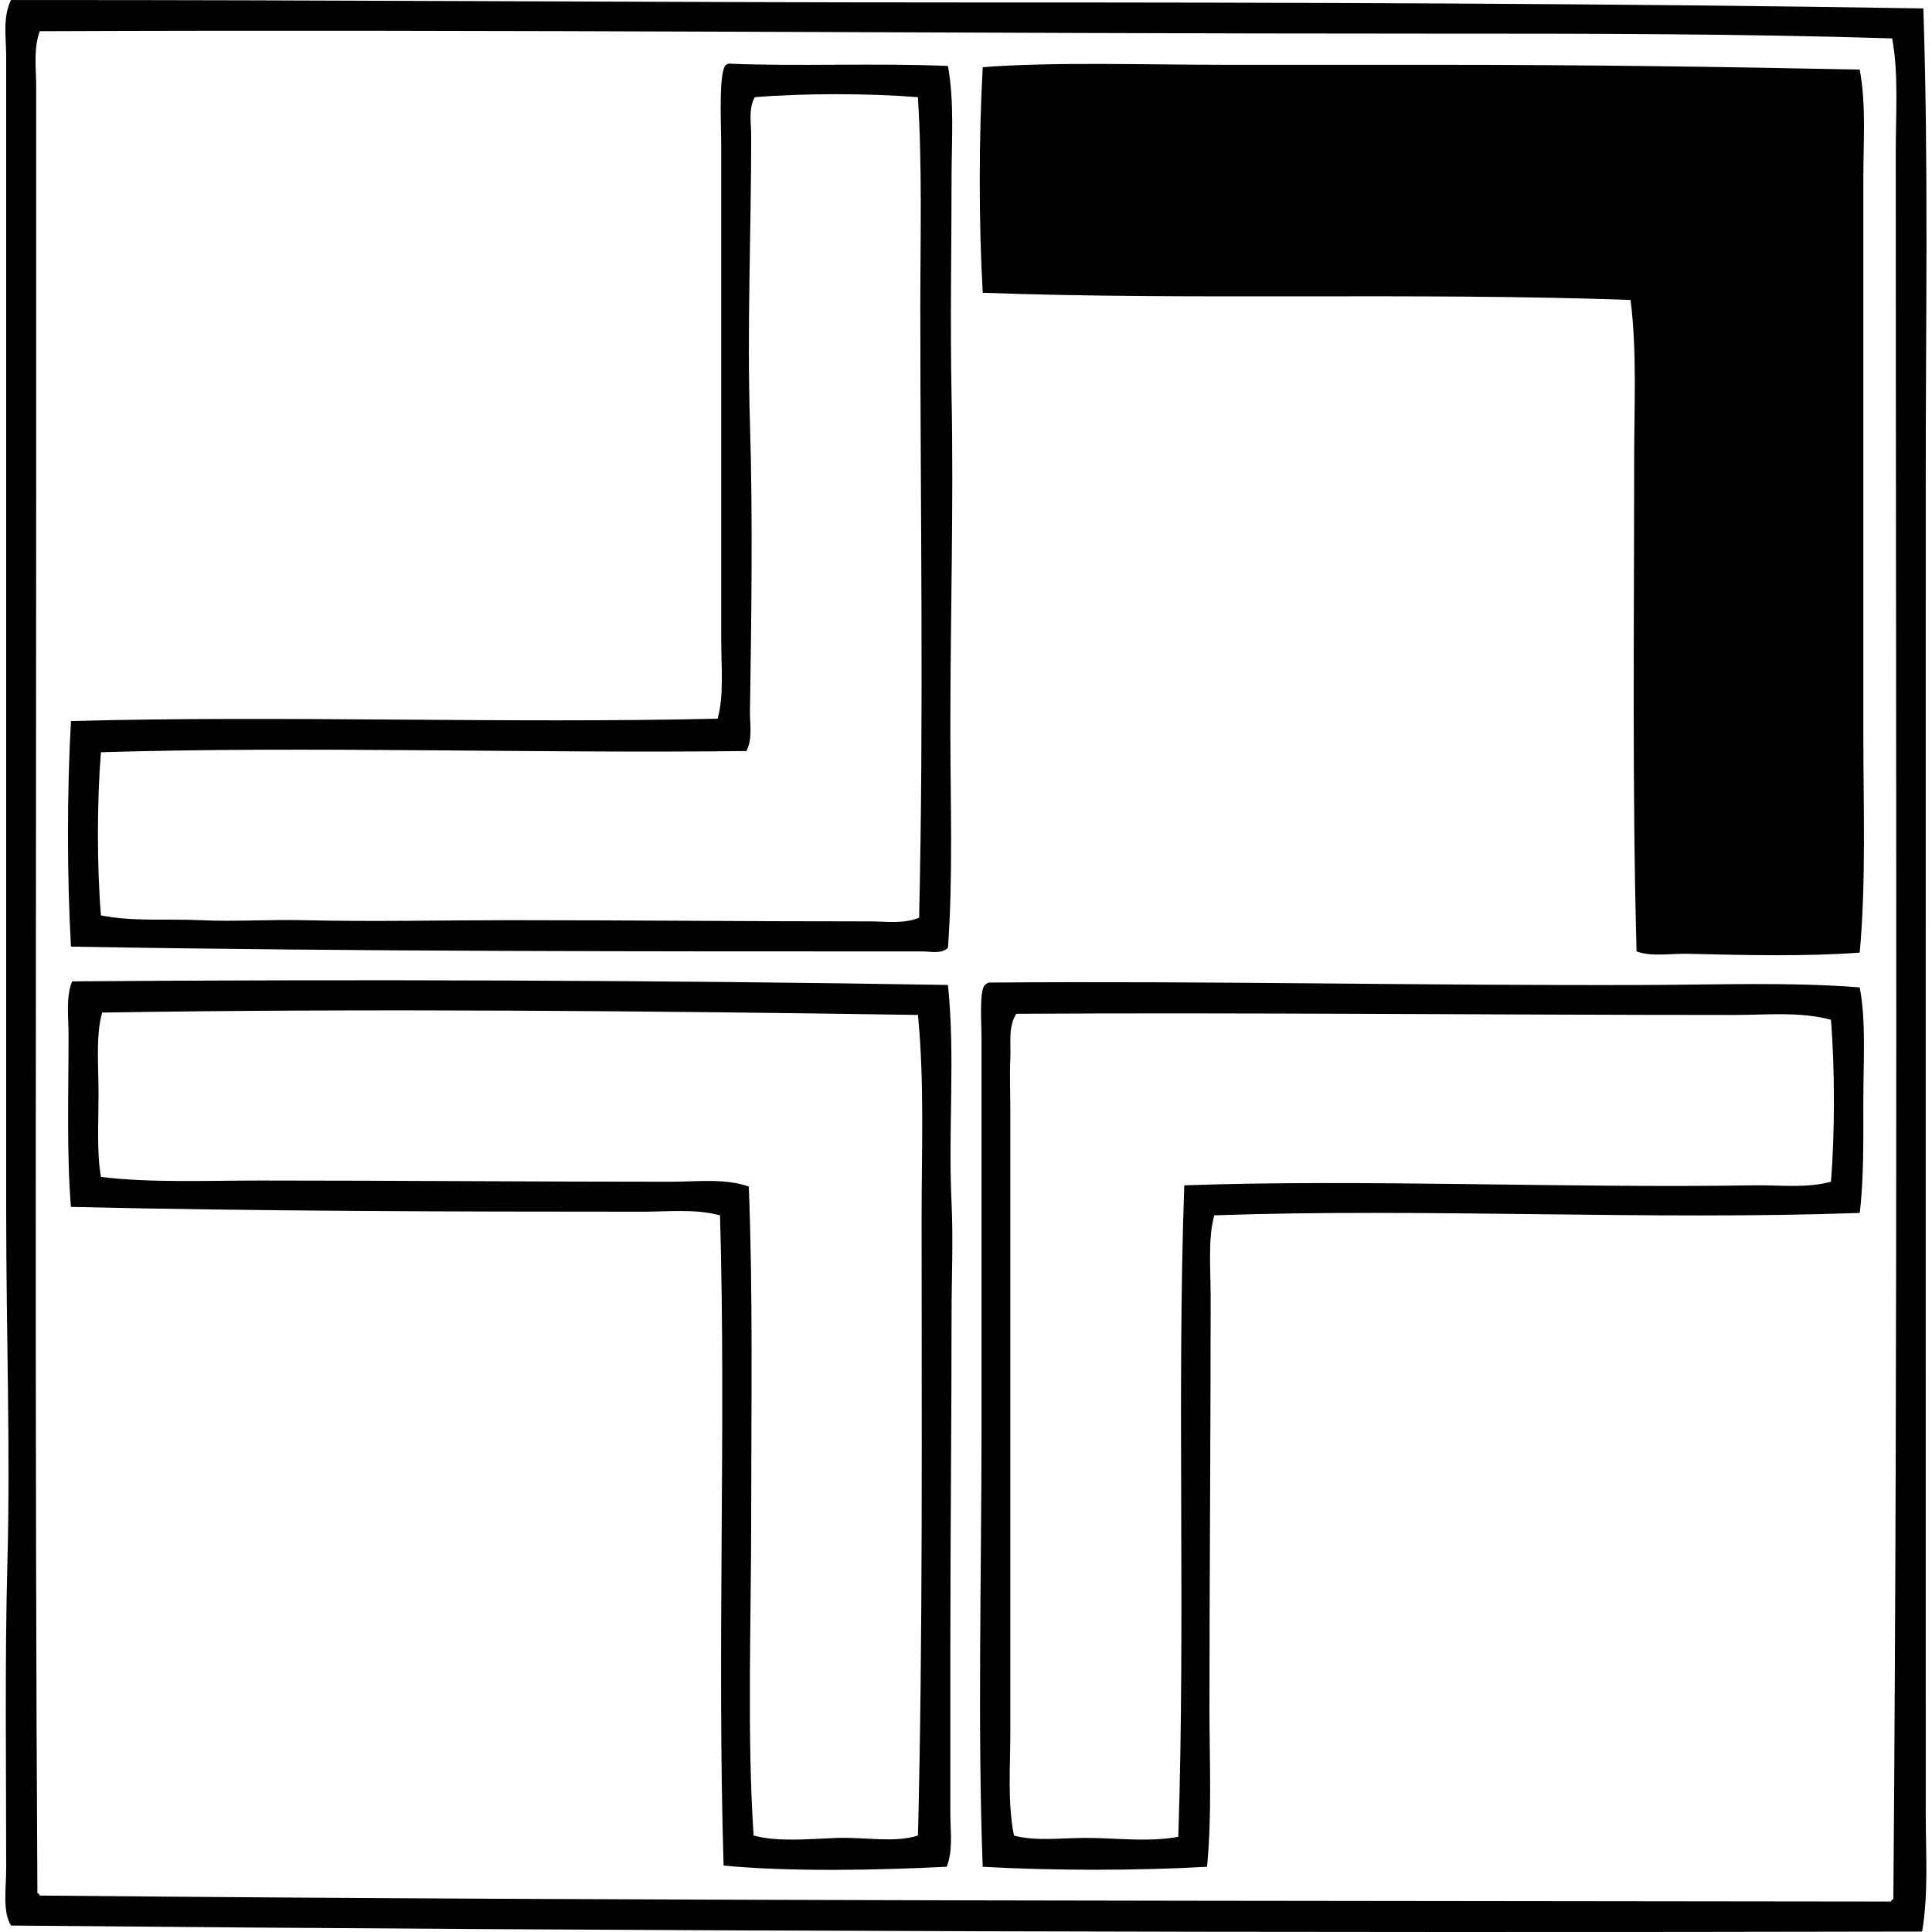
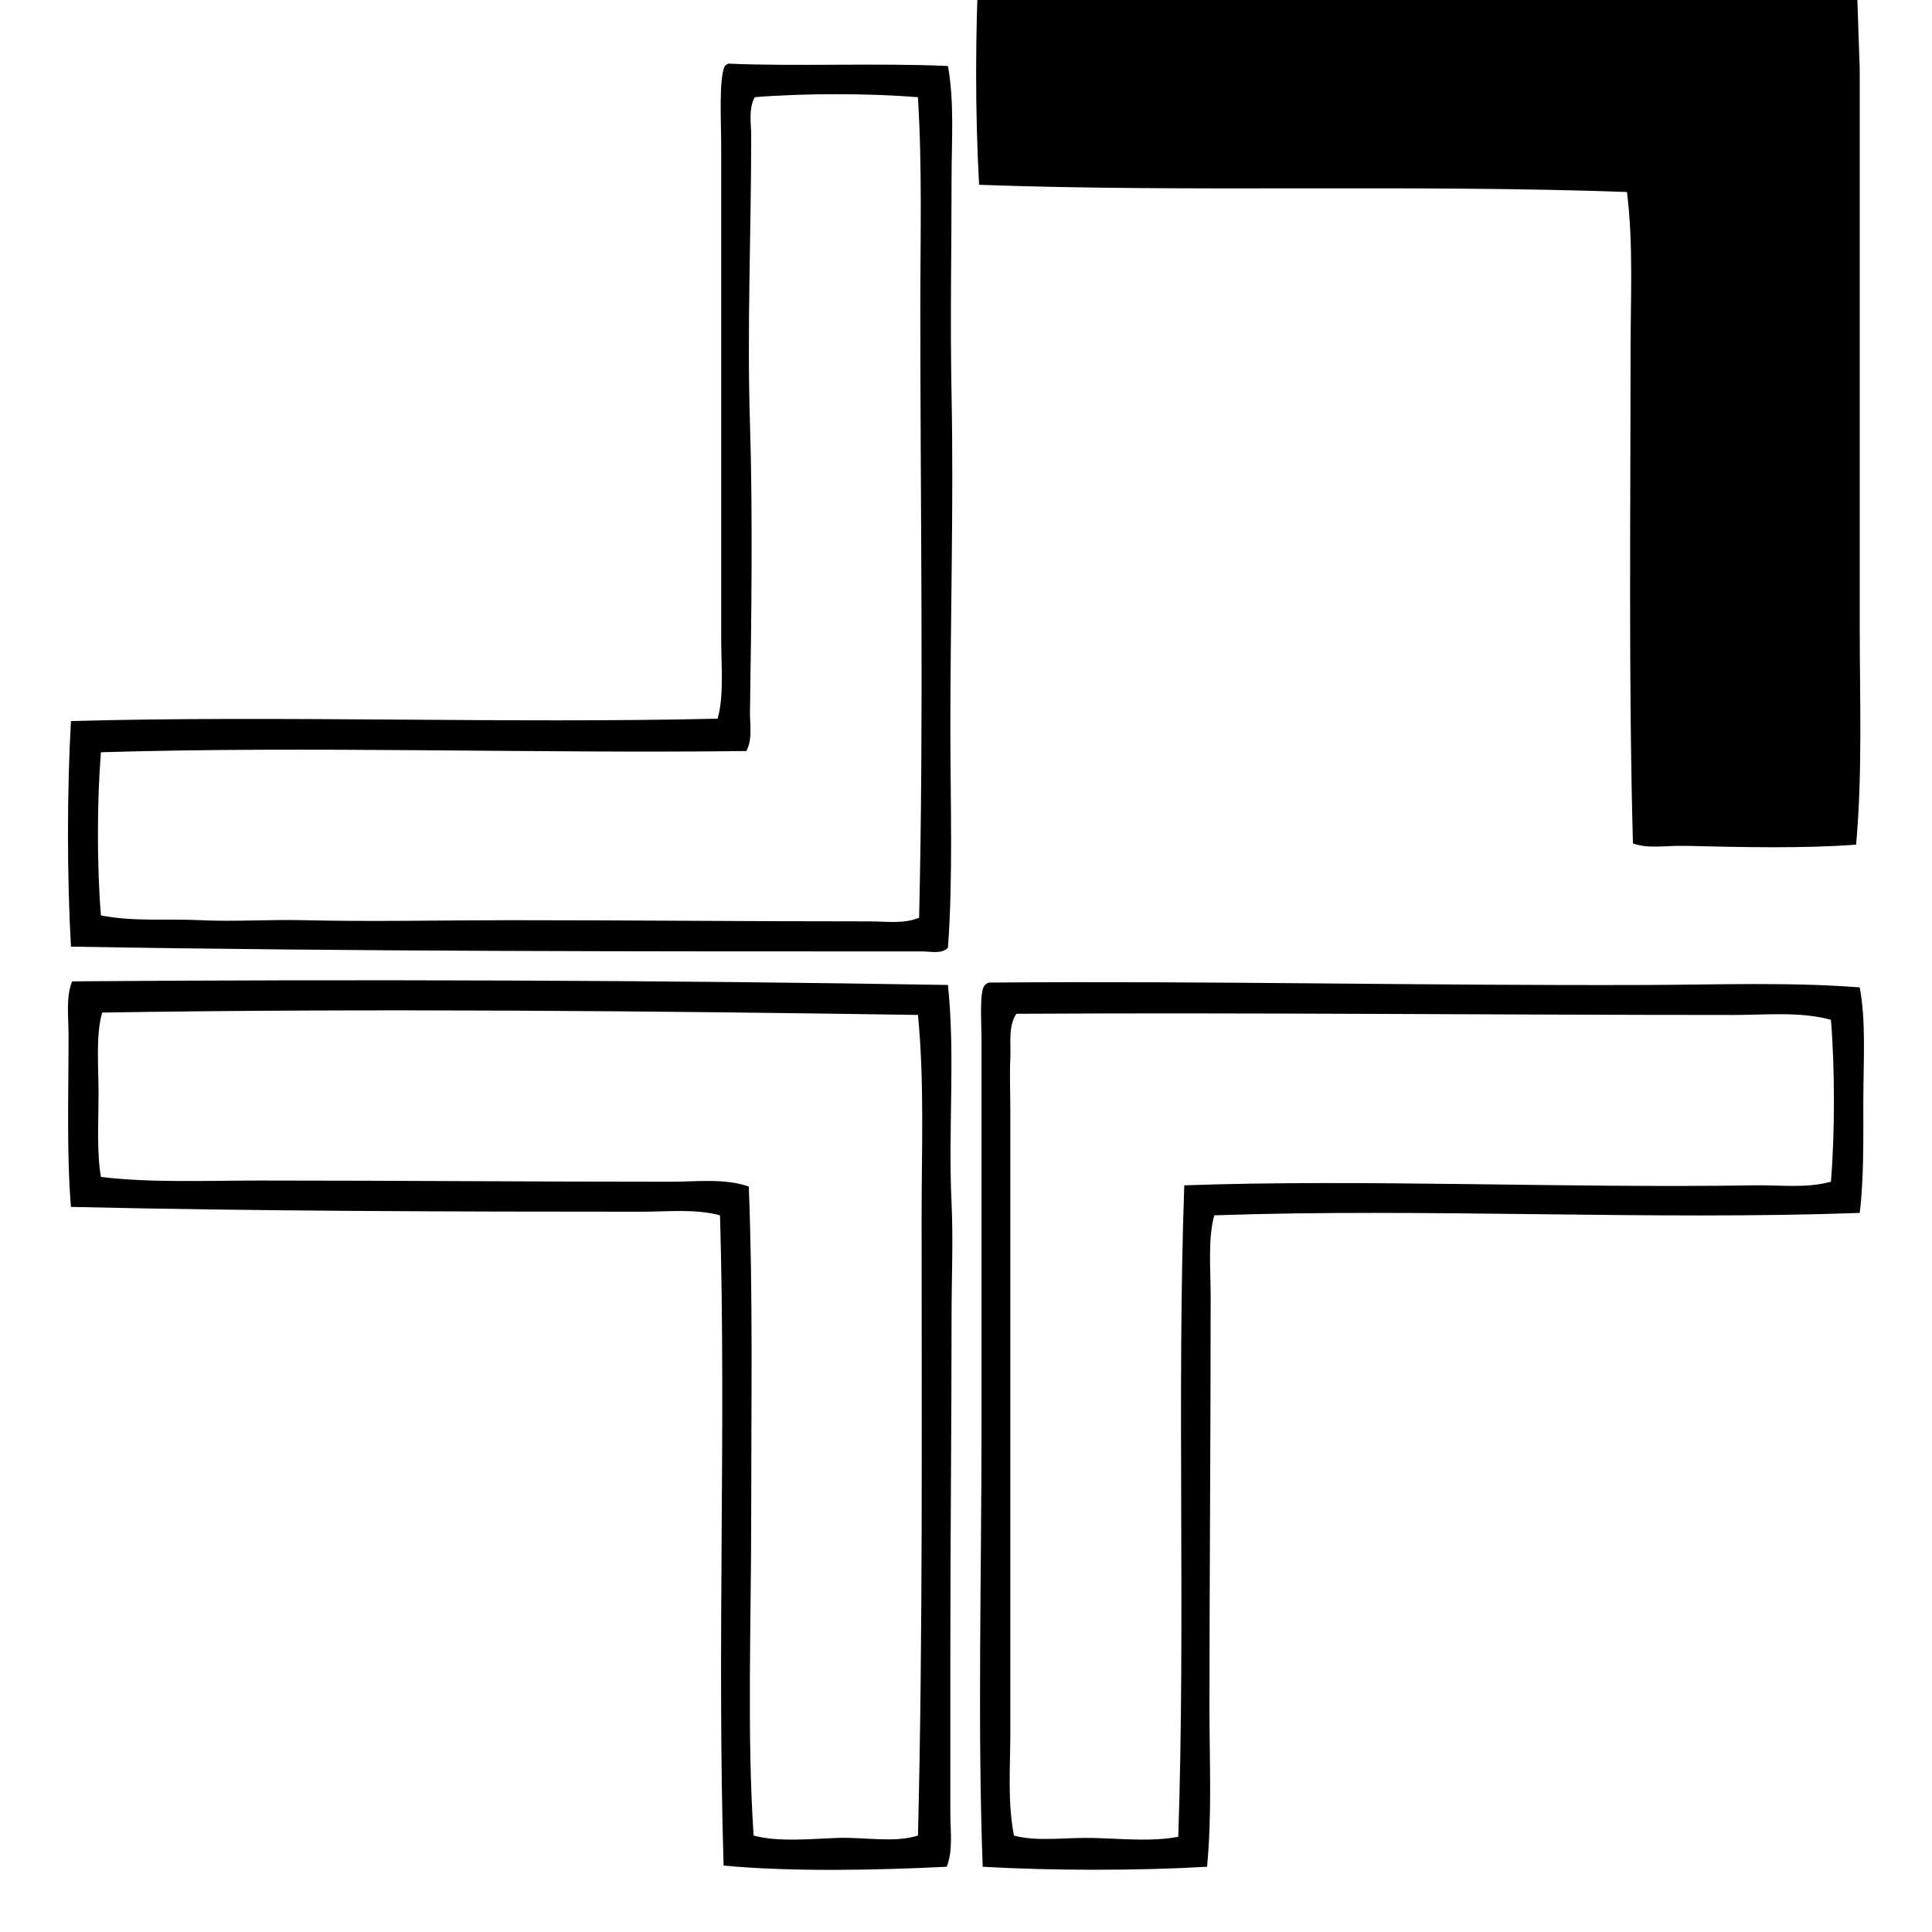
<svg xmlns="http://www.w3.org/2000/svg" width="200" height="200" fill="none" viewBox="0 0 200 200">
-   <path fill="#000" fill-rule="evenodd" d="M199.103.871c.541 16.122.244 32.581.249 49.181.007 46.175-.011 92.374 0 137.732 0 4.051.297 8.173-.374 12.17-65.48.139-132.093-.02-197.842-.622-.89-1.472-.496-3.818-.496-5.961.002-10.437-.149-21.391.125-31.544.318-11.848-.125-24.064-.125-36.388C.642 86.21.637 46.588.64 5.841c0-1.913-.382-4.04.496-5.835C33.528-.02 67.63.256 100.12.254c33.241-.008 66.201.09 98.984.617Zm-50.674 2.61c-48.408.002-96.657-.446-144.312-.252-.673 1.829-.371 3.849-.371 5.713-.003 14.245.002 27.713 0 41.978-.008 47.909-.151 98.757.125 145.058.138.025.192.138.249.248 63.415.597 127.911.523 191.629.622.028-.14.138-.194.251-.248.479-59.593.248-119.715.248-180.826 0-4.161.302-8.163-.374-11.8-15.647-.486-31.472-.496-47.445-.494Z" clip-rule="evenodd" />
-   <path fill="#000" fill-rule="evenodd" d="M98.132 6.832c.676 3.784.374 7.723.374 11.55 0 7.365-.154 14.855 0 22.605.223 11.226-.126 22.948-.126 34.527.003 7.628.287 15.208-.248 22.603-.673.67-1.815.374-2.61.374-28.634 0-58.821.018-88.176-.497-.412-7.206-.412-16.142 0-23.348 21.42-.601 45.126.267 66.942-.248.673-2.42.371-5.346.371-8.322.003-16.36 0-33.46 0-50.92 0-2.532-.261-7.052.374-8.322.092-.115.225-.187.374-.248 6.952.31 15.407-.085 22.725.246ZM78.136 10.06c-.673 1.2-.373 2.701-.373 3.974 0 10.183-.44 19.76-.126 29.808.3 9.584.143 20.477 0 29.805-.02 1.334.292 2.85-.374 4.1-22.098.266-45.033-.528-66.816.125-.41 5.062-.415 11.83 0 16.89 3.385.665 6.822.33 10.306.496 3.483.167 7.124-.084 10.68 0 7.096.17 14.33 0 21.49 0 12.303 0 24.54.126 37.133.123 1.649 0 3.477.284 5.09-.374.492-20.935.123-42.183.126-63.213 0-7.231.205-14.498-.251-21.734-5.057-.41-11.822-.415-16.885 0Zm114.382-2.854c.676 3.638.374 7.418.374 11.177v57.503c0 7.666.294 15.312-.374 22.728-5.429.412-11.861.266-17.76.123-1.859-.046-3.77.333-5.342-.249-.453-16.377-.248-33.874-.248-50.794 0-5.634.302-11.28-.372-16.642-22.082-.8-45.478.047-67.064-.745-.415-7.213-.407-16.134 0-23.35 7.331-.573 16.785-.248 25.214-.248 7.462 0 14.928-.003 22.106 0 15.018 0 29.715.207 43.466.497Zm-94.387 94.757c.77 7.339.008 14.936.374 22.602.182 3.833 0 7.766 0 11.674 0 10.993-.125 22.669-.125 34.279.002 5.792 0 11.52 0 17.263 0 1.813.297 3.731-.374 5.464-7.111.359-16.18.543-23.1-.123-.686-22.994.27-45.015-.37-67.312-2.582-.694-5.34-.374-8.074-.374-19.25-.003-39.848-.049-59.117-.497-.45-5.364-.248-11.817-.248-17.76 0-1.954-.294-3.954.371-5.59 28.625-.22 61.224-.128 90.663.374Zm-87.557 2.858c-.668 2.36-.373 5.443-.373 8.444 0 2.963-.195 6.077.25 8.571 5.134.627 10.847.373 16.519.373 13.932 0 28.312.126 42.472.123 2.707 0 5.582-.376 8.071.497.44 10.952.249 22.495.251 33.905 0 11.469-.443 22.869.249 33.282 2.57.682 5.646.356 8.57.249 2.957-.108 5.992.535 8.445-.249.514-20.523.374-42.608.376-63.835 0-7.116.295-14.265-.376-21.115-26.874-.409-56.932-.694-84.454-.245Zm181.943-2.606c.671 3.503.374 7.728.374 11.797 0 4.045.051 8.153-.374 11.55-21.678.779-44.969-.514-66.816.249-.673 2.455-.374 5.431-.374 8.445 0 14.28-.123 29.316-.125 42.598 0 5.464.271 10.985-.249 16.393-7.169.414-16.057.412-23.224 0-.54-14.424-.123-29.906-.123-45.579-.003-13.517 0-27.193 0-40.114 0-1.626-.254-5.157.374-5.59.089-.115.225-.187.371-.248 23.061-.19 45.01.33 68.181.248 7.385-.026 14.711-.312 21.985.251Zm-13.041 2.855c-24.646 0-50.702-.264-74.267-.123-.856 1.316-.551 3.029-.62 4.594-.082 1.767 0 3.662 0 5.464 0 22.098-.003 42.375 0 64.332 0 3.56-.305 7.208.374 10.681 2.399.655 5.323.179 8.196.248 2.935.069 6.031.407 8.816-.123.753-22.497-.151-45.607.62-67.438 18.68-.658 39.484.315 58.994 0 2.678-.044 5.397.33 7.948-.374.412-5.021.412-11.743 0-16.764-3.224-.871-6.699-.497-10.061-.497Z" clip-rule="evenodd" />
+   <path fill="#000" fill-rule="evenodd" d="M98.132 6.832c.676 3.784.374 7.723.374 11.55 0 7.365-.154 14.855 0 22.605.223 11.226-.126 22.948-.126 34.527.003 7.628.287 15.208-.248 22.603-.673.67-1.815.374-2.61.374-28.634 0-58.821.018-88.176-.497-.412-7.206-.412-16.142 0-23.348 21.42-.601 45.126.267 66.942-.248.673-2.42.371-5.346.371-8.322.003-16.36 0-33.46 0-50.92 0-2.532-.261-7.052.374-8.322.092-.115.225-.187.374-.248 6.952.31 15.407-.085 22.725.246ZM78.136 10.06c-.673 1.2-.373 2.701-.373 3.974 0 10.183-.44 19.76-.126 29.808.3 9.584.143 20.477 0 29.805-.02 1.334.292 2.85-.374 4.1-22.098.266-45.033-.528-66.816.125-.41 5.062-.415 11.83 0 16.89 3.385.665 6.822.33 10.306.496 3.483.167 7.124-.084 10.68 0 7.096.17 14.33 0 21.49 0 12.303 0 24.54.126 37.133.123 1.649 0 3.477.284 5.09-.374.492-20.935.123-42.183.126-63.213 0-7.231.205-14.498-.251-21.734-5.057-.41-11.822-.415-16.885 0Zm114.382-2.854v57.503c0 7.666.294 15.312-.374 22.728-5.429.412-11.861.266-17.76.123-1.859-.046-3.77.333-5.342-.249-.453-16.377-.248-33.874-.248-50.794 0-5.634.302-11.28-.372-16.642-22.082-.8-45.478.047-67.064-.745-.415-7.213-.407-16.134 0-23.35 7.331-.573 16.785-.248 25.214-.248 7.462 0 14.928-.003 22.106 0 15.018 0 29.715.207 43.466.497Zm-94.387 94.757c.77 7.339.008 14.936.374 22.602.182 3.833 0 7.766 0 11.674 0 10.993-.125 22.669-.125 34.279.002 5.792 0 11.52 0 17.263 0 1.813.297 3.731-.374 5.464-7.111.359-16.18.543-23.1-.123-.686-22.994.27-45.015-.37-67.312-2.582-.694-5.34-.374-8.074-.374-19.25-.003-39.848-.049-59.117-.497-.45-5.364-.248-11.817-.248-17.76 0-1.954-.294-3.954.371-5.59 28.625-.22 61.224-.128 90.663.374Zm-87.557 2.858c-.668 2.36-.373 5.443-.373 8.444 0 2.963-.195 6.077.25 8.571 5.134.627 10.847.373 16.519.373 13.932 0 28.312.126 42.472.123 2.707 0 5.582-.376 8.071.497.44 10.952.249 22.495.251 33.905 0 11.469-.443 22.869.249 33.282 2.57.682 5.646.356 8.57.249 2.957-.108 5.992.535 8.445-.249.514-20.523.374-42.608.376-63.835 0-7.116.295-14.265-.376-21.115-26.874-.409-56.932-.694-84.454-.245Zm181.943-2.606c.671 3.503.374 7.728.374 11.797 0 4.045.051 8.153-.374 11.55-21.678.779-44.969-.514-66.816.249-.673 2.455-.374 5.431-.374 8.445 0 14.28-.123 29.316-.125 42.598 0 5.464.271 10.985-.249 16.393-7.169.414-16.057.412-23.224 0-.54-14.424-.123-29.906-.123-45.579-.003-13.517 0-27.193 0-40.114 0-1.626-.254-5.157.374-5.59.089-.115.225-.187.371-.248 23.061-.19 45.01.33 68.181.248 7.385-.026 14.711-.312 21.985.251Zm-13.041 2.855c-24.646 0-50.702-.264-74.267-.123-.856 1.316-.551 3.029-.62 4.594-.082 1.767 0 3.662 0 5.464 0 22.098-.003 42.375 0 64.332 0 3.56-.305 7.208.374 10.681 2.399.655 5.323.179 8.196.248 2.935.069 6.031.407 8.816-.123.753-22.497-.151-45.607.62-67.438 18.68-.658 39.484.315 58.994 0 2.678-.044 5.397.33 7.948-.374.412-5.021.412-11.743 0-16.764-3.224-.871-6.699-.497-10.061-.497Z" clip-rule="evenodd" />
</svg>